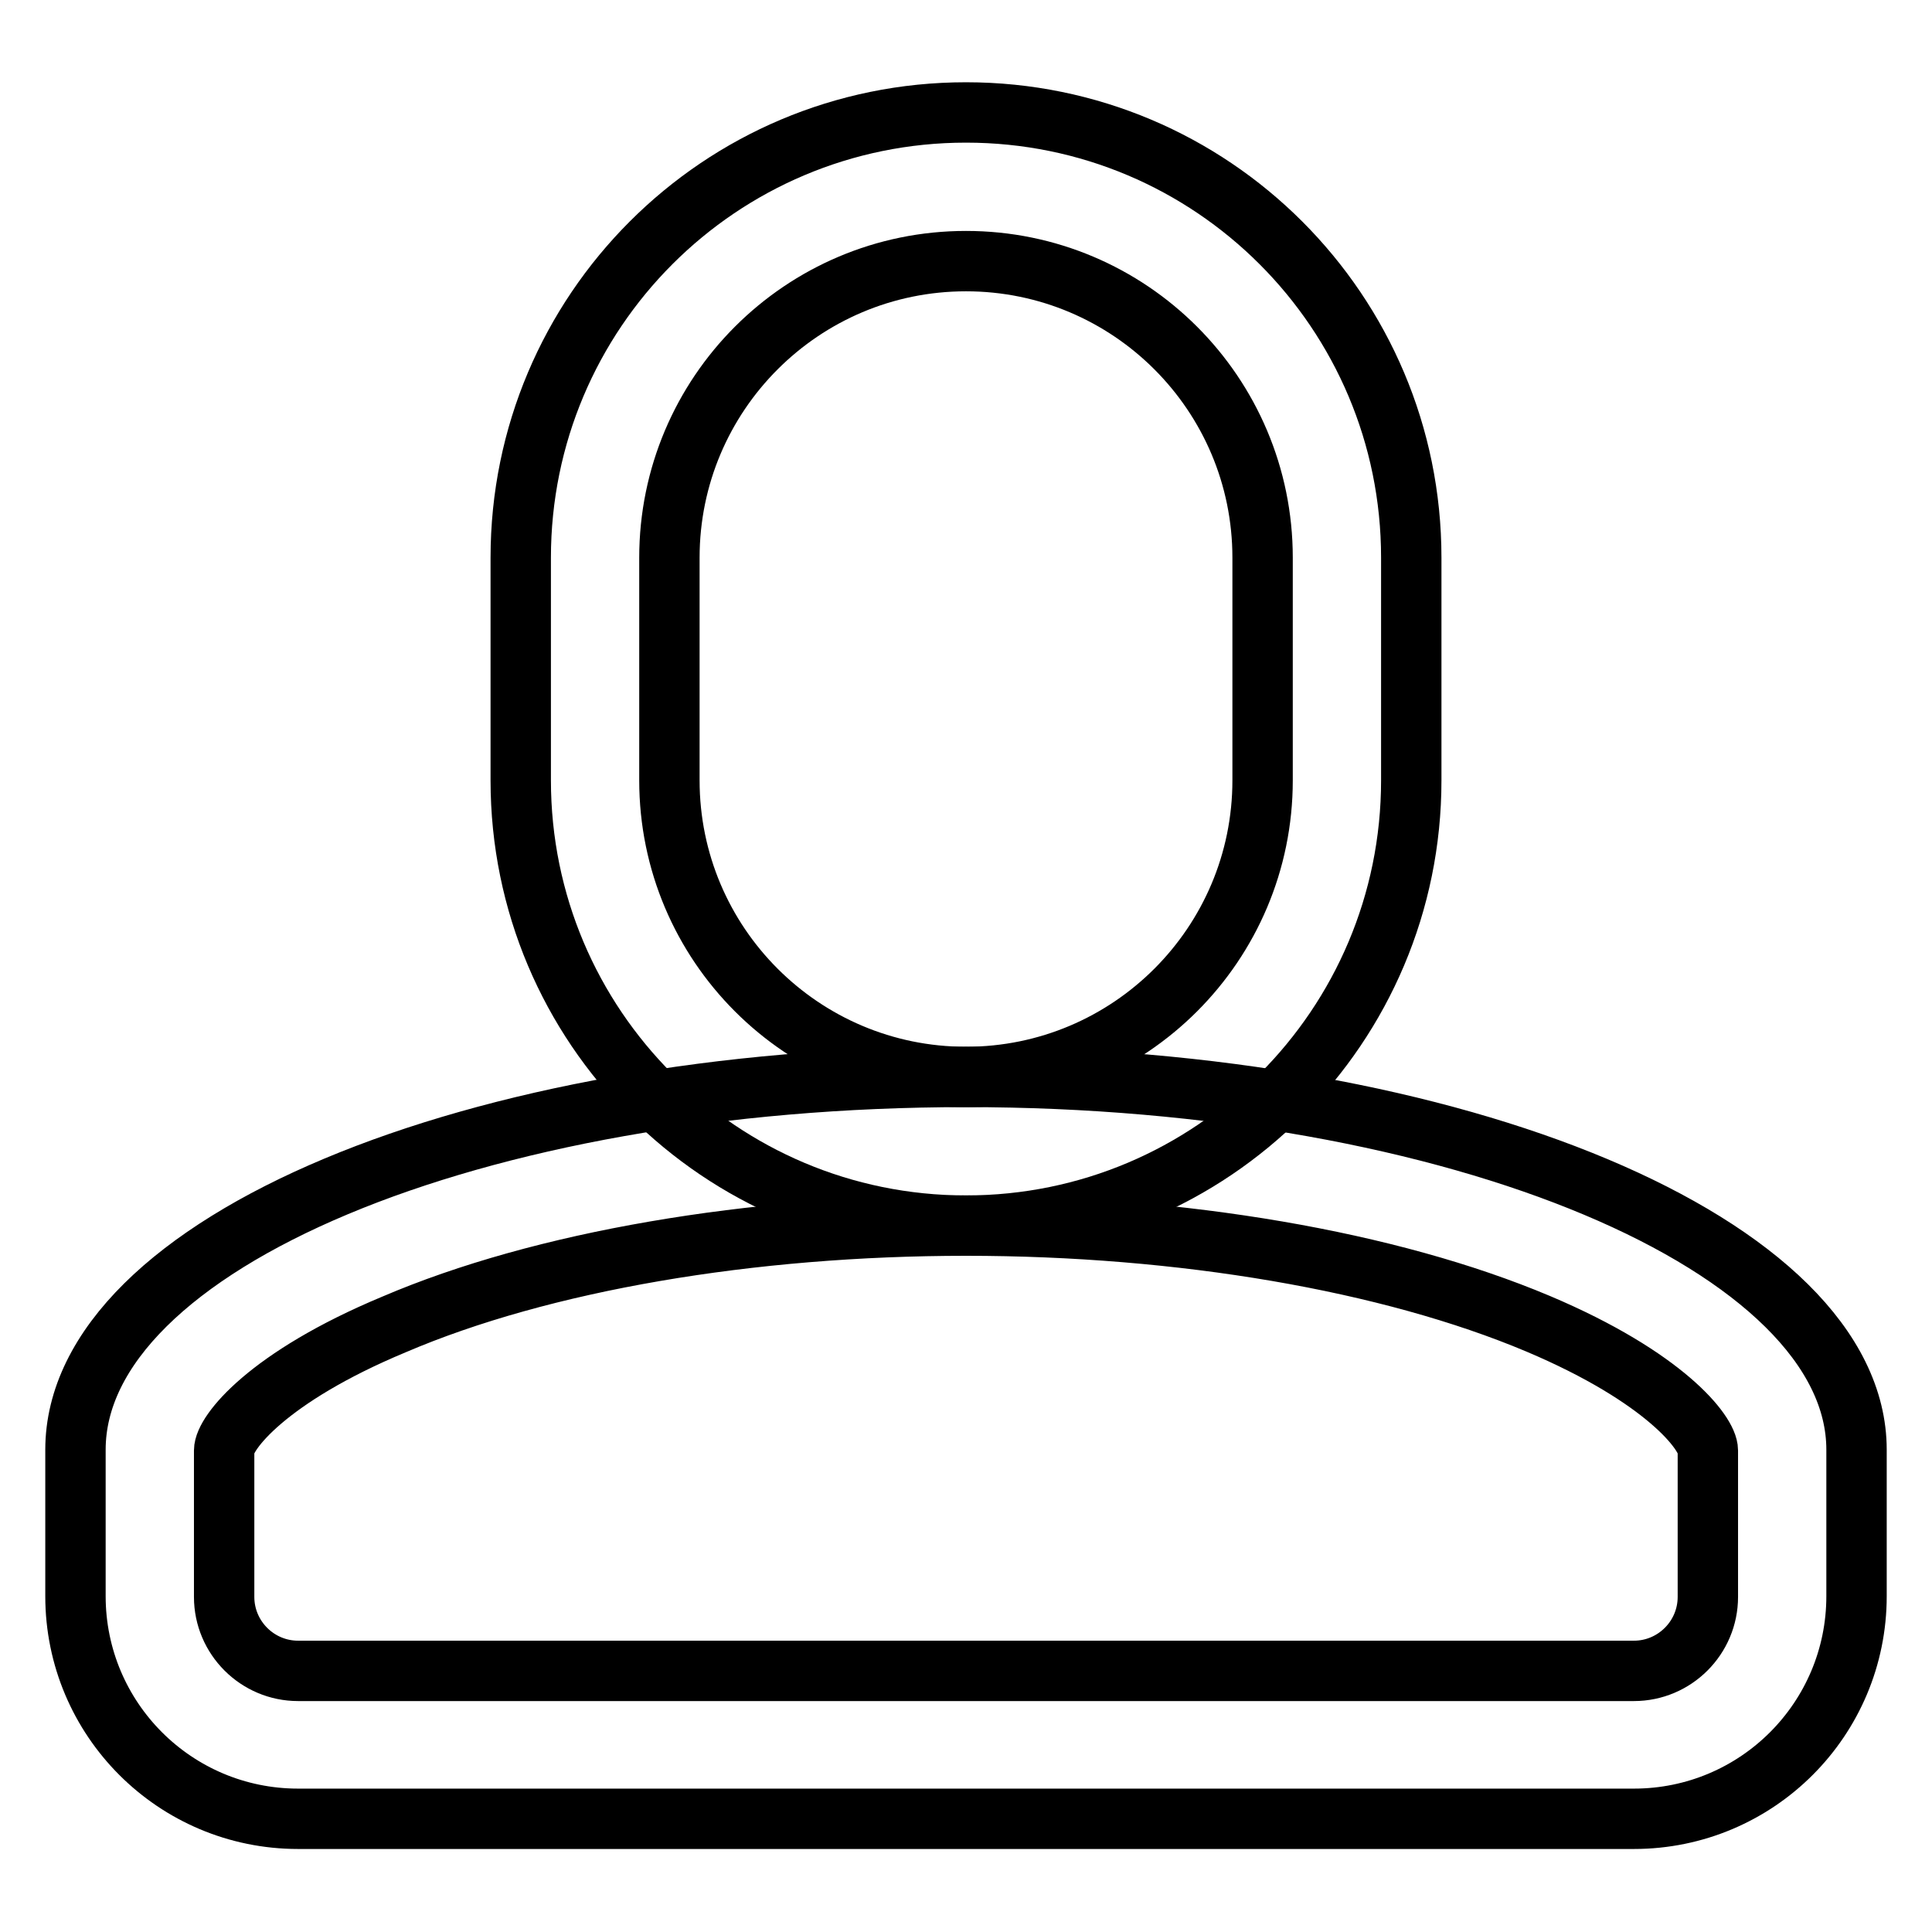
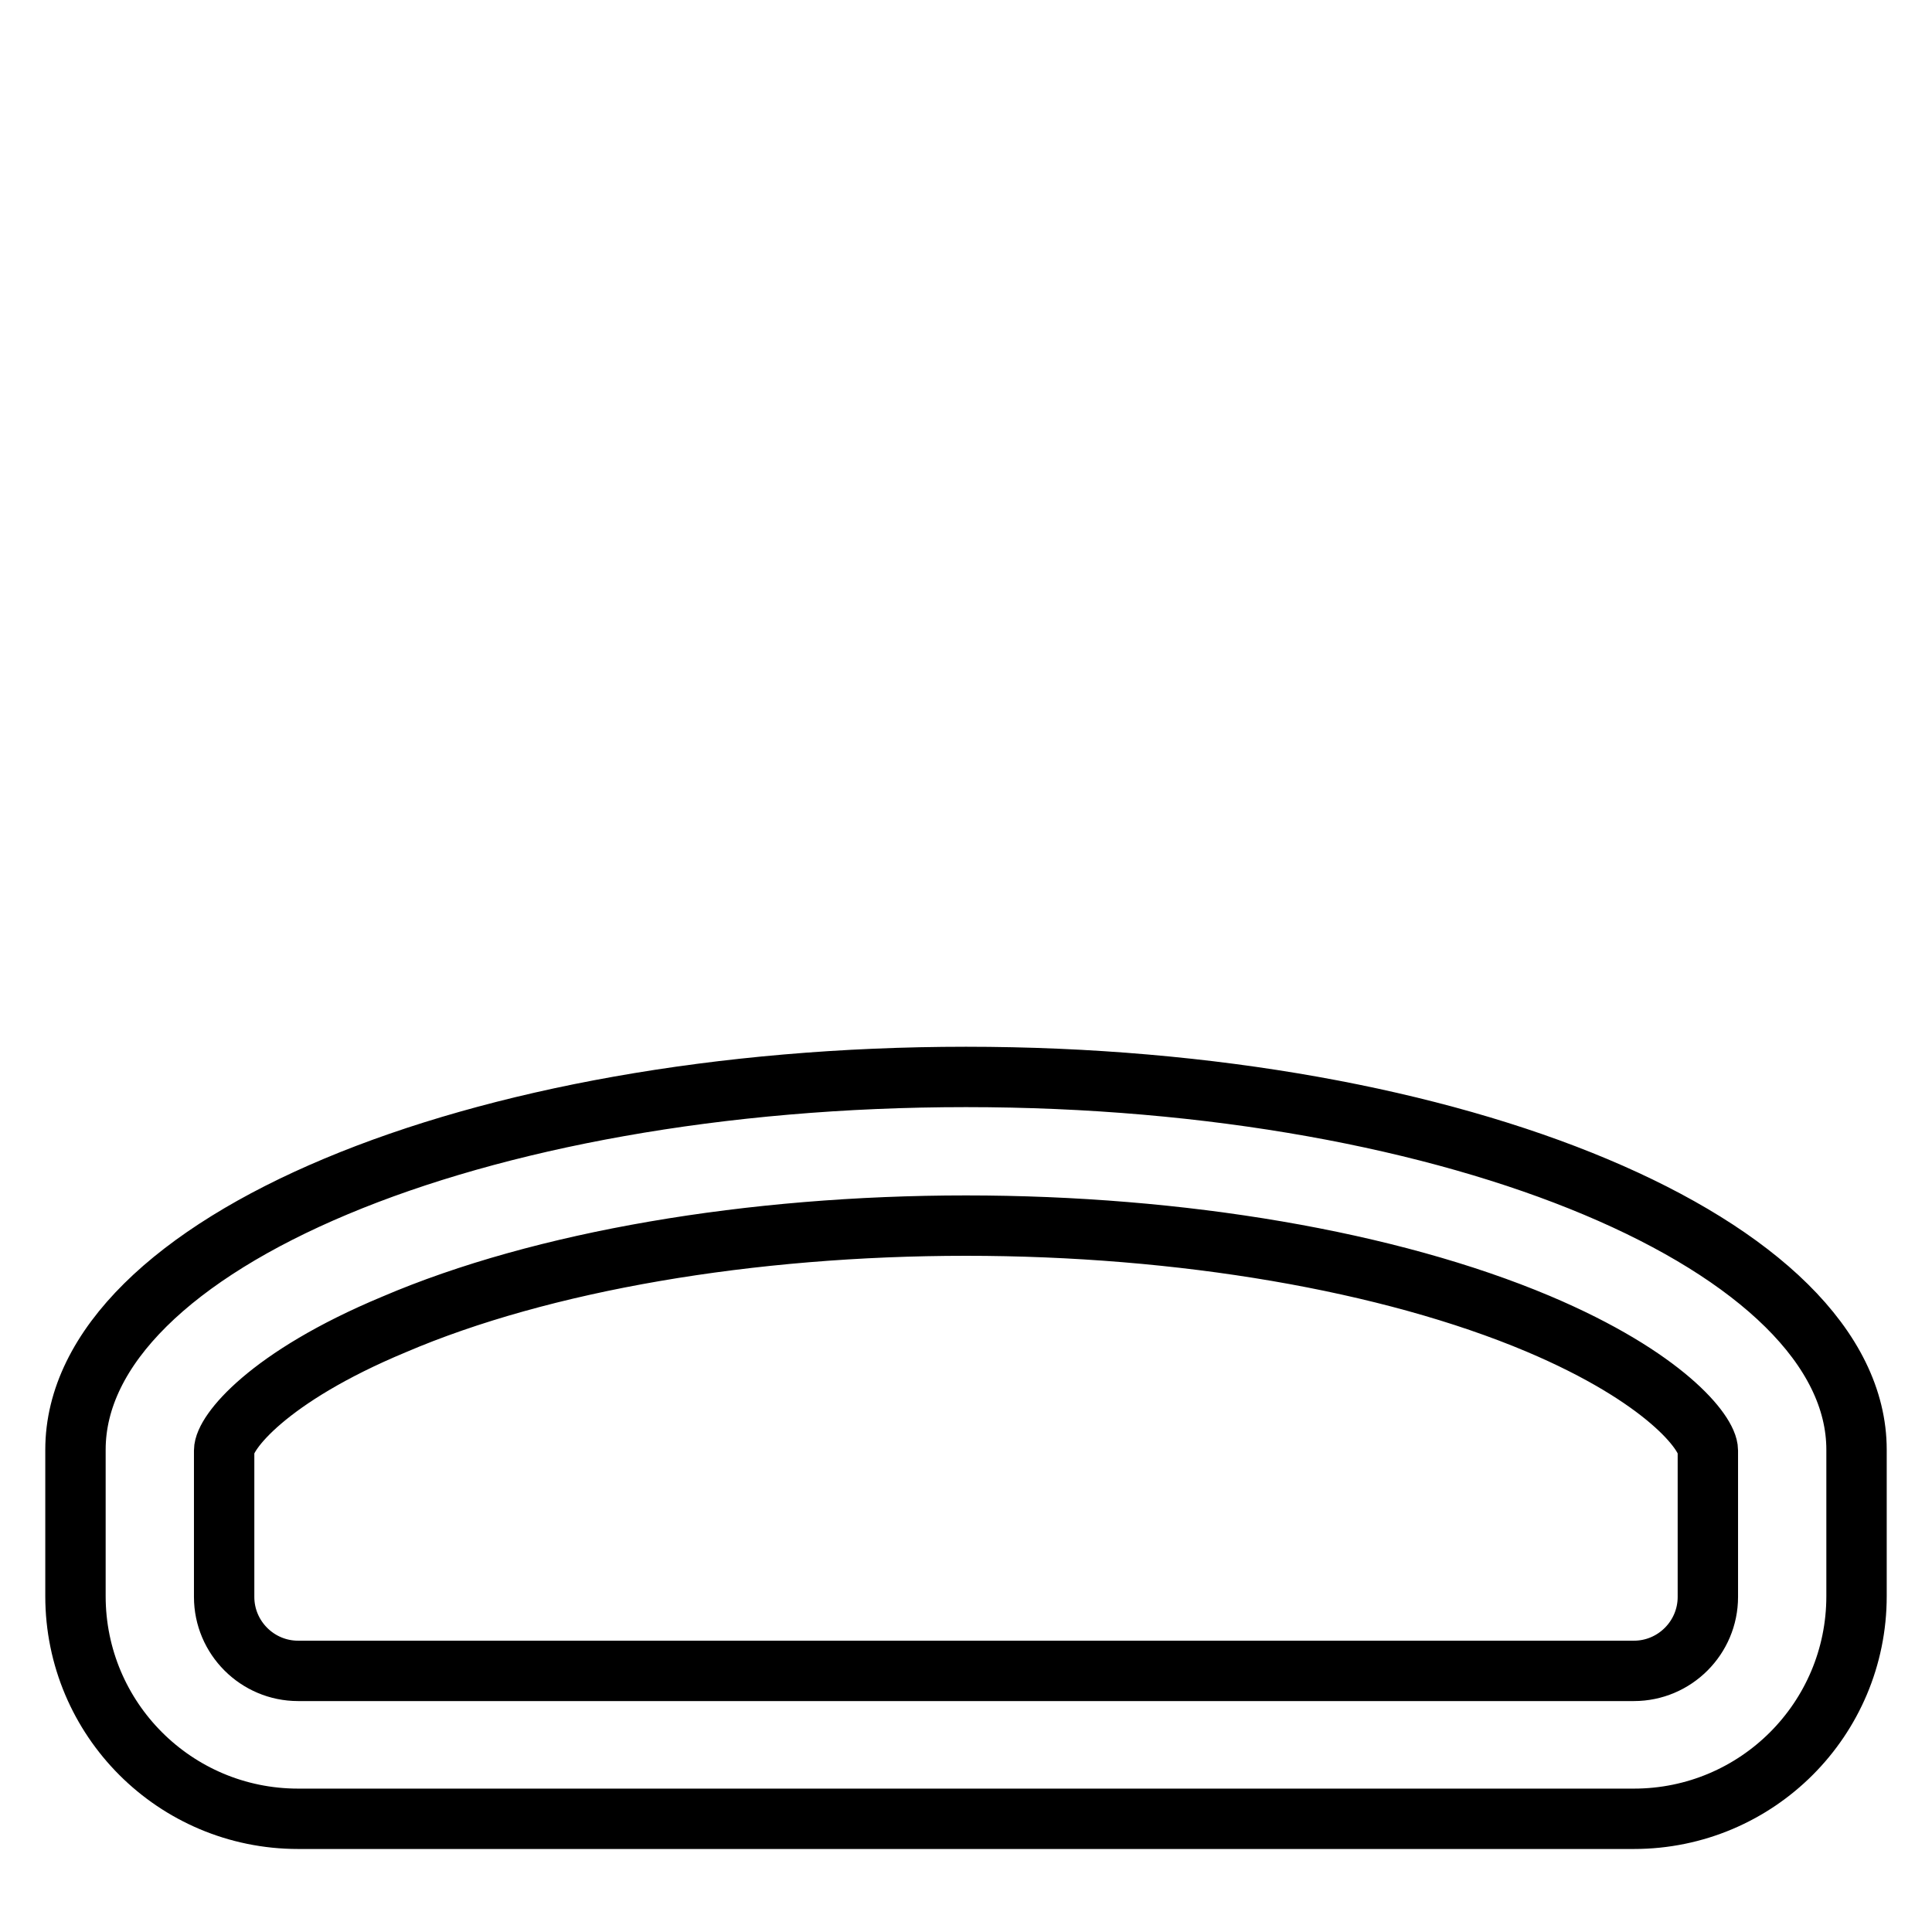
<svg xmlns="http://www.w3.org/2000/svg" version="1.1" x="0px" y="0px" viewBox="0 0 256 256" enable-background="new 0 0 256 256" xml:space="preserve">
  <g>
    <path stroke-width="8" fill-opacity="0" stroke="#000000" d="M128,162.4c28.5,0,56.1,4.7,75.8,13c16.8,7.1,22.5,14.5,22.5,16.8v19.4c0,5.4-4.4,9.8-9.8,9.8h-177 c-5.4,0-9.8-4.4-9.8-9.8v-19.4c0-2.3,5.7-9.7,22.5-16.7C71.8,167.1,99.5,162.4,128,162.4 M128,142.7c-65.2,0-118,22.2-118,49.4 v19.4c0,16.3,13.2,29.5,29.5,29.5h177c16.3,0,29.5-13.2,29.5-29.5v-19.4C246,165.1,193.2,142.7,128,142.7z" />
-     <path stroke-width="8" fill-opacity="0" stroke="#000000" d="M128,14.9c-32.6,0-59,26.4-59,59v29.5c0,32.6,26.4,59,59,59c32.6,0,59-26.4,59-59V73.9 C187,41.3,160.6,14.9,128,14.9z M167.3,103.4c0,21.7-17.6,39.3-39.3,39.3c-21.7,0-39.3-17.6-39.3-39.3V73.9 c0-21.7,17.6-39.3,39.3-39.3c21.7,0,39.3,17.6,39.3,39.3V103.4z" />
  </g>
</svg>